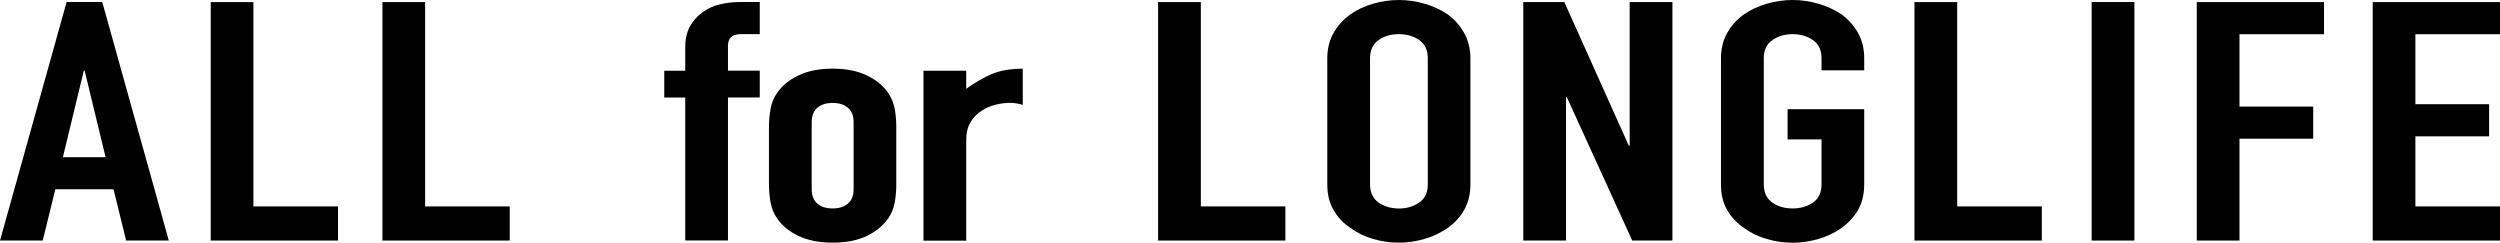
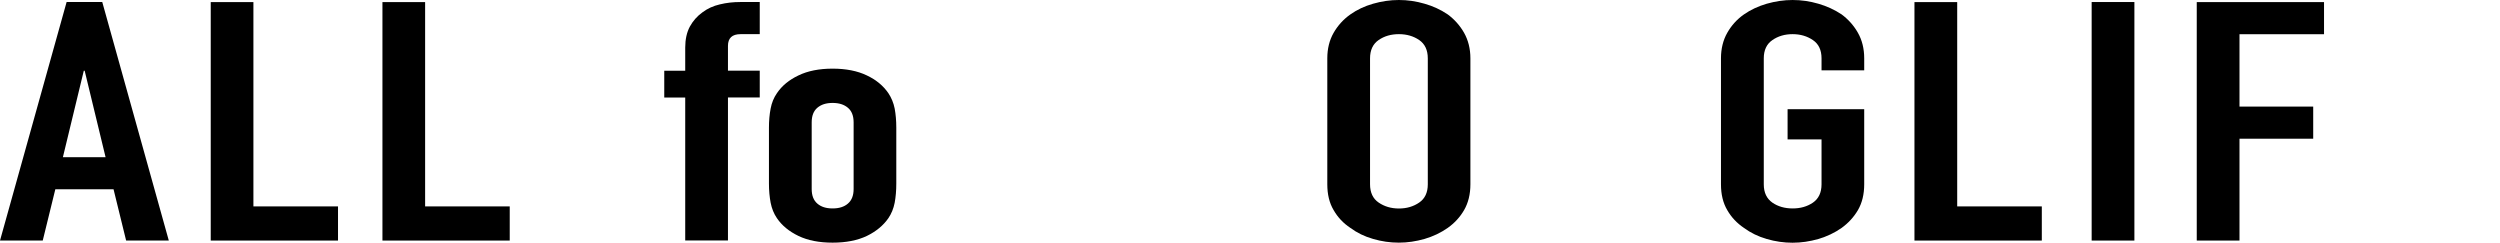
<svg xmlns="http://www.w3.org/2000/svg" id="_レイヤー_2" viewBox="0 0 369.66 35.88">
  <g id="logo">
    <g>
      <path d="m0,35.57L9.85.3h5.27l9.84,35.27h-6.31l-1.86-7.58h-8.61l-1.86,7.58H0Zm15.61-12.33l-3.09-12.78h-.13l-3.09,12.78h6.32Z" />
      <polygon points="31.16 35.57 31.16 .31 37.47 .31 37.47 30.52 49.98 30.52 49.98 35.57 31.16 35.57" />
      <polygon points="56.55 35.57 56.55 .31 62.86 .31 62.86 30.52 75.37 30.52 75.37 35.57 56.55 35.57" />
      <path d="m101.32,35.57V14.42h-3.1v-3.96h3.1v-3.43c0-1.21.23-2.25.68-3.09.46-.84,1.08-1.55,1.86-2.11.74-.56,1.61-.96,2.57-1.18.98-.24,1.98-.35,3.01-.35h2.9v4.75h-2.84c-1.24,0-1.86.58-1.86,1.73v3.67h4.7v3.96h-4.7v21.15h-6.32Z" />
-       <path d="m113.7,18.88c0-1.02.08-1.96.25-2.83.16-.85.47-1.61.93-2.27.74-1.1,1.8-1.97,3.19-2.63,1.38-.67,3.07-1,5.04-1s3.67.33,5.06,1c1.38.65,2.44,1.53,3.19,2.63.44.66.76,1.42.93,2.27.16.87.24,1.8.24,2.83v8.27c0,1.03-.08,1.97-.24,2.83-.17.86-.48,1.62-.93,2.28-.75,1.08-1.81,1.96-3.19,2.63-1.39.66-3.07.99-5.06.99s-3.66-.33-5.04-.99c-1.39-.67-2.45-1.54-3.19-2.63-.46-.67-.76-1.43-.93-2.28-.16-.85-.25-1.8-.25-2.83v-8.27Zm6.32,9.07c0,.96.28,1.68.83,2.15.56.49,1.31.72,2.26.72s1.71-.23,2.27-.72c.56-.48.84-1.19.84-2.15v-9.86c0-.96-.28-1.68-.84-2.15-.56-.48-1.31-.72-2.27-.72s-1.7.24-2.26.72c-.56.48-.83,1.2-.83,2.15v9.86Z" />
-       <path d="m136.55,35.57V10.46h6.32v2.67c1.28-.92,2.54-1.65,3.77-2.18,1.24-.52,2.77-.79,4.59-.79v5.35c-.62-.2-1.26-.3-1.92-.3s-1.37.09-2.13.28c-.76.19-1.46.49-2.08.92-.67.42-1.2.99-1.61,1.68-.41.7-.62,1.55-.62,2.58v14.91h-6.32Z" />
-       <polygon points="171.24 35.57 171.24 .31 177.56 .31 177.56 30.52 190.06 30.52 190.06 35.57 171.24 35.57" />
+       <path d="m113.7,18.88c0-1.02.08-1.96.25-2.83.16-.85.47-1.61.93-2.27.74-1.1,1.8-1.97,3.19-2.63,1.38-.67,3.07-1,5.04-1s3.67.33,5.06,1c1.38.65,2.44,1.53,3.19,2.63.44.66.76,1.42.93,2.27.16.87.24,1.8.24,2.83v8.27c0,1.03-.08,1.97-.24,2.83-.17.86-.48,1.62-.93,2.28-.75,1.08-1.81,1.96-3.19,2.63-1.39.66-3.07.99-5.06.99s-3.66-.33-5.04-.99c-1.39-.67-2.45-1.54-3.19-2.63-.46-.67-.76-1.43-.93-2.28-.16-.85-.25-1.8-.25-2.83v-8.27Zm6.32,9.07c0,.96.28,1.68.83,2.15.56.49,1.31.72,2.26.72s1.71-.23,2.27-.72c.56-.48.84-1.19.84-2.15v-9.86c0-.96-.28-1.68-.84-2.15-.56-.48-1.31-.72-2.27-.72s-1.7.24-2.26.72c-.56.48-.83,1.2-.83,2.15Z" />
      <path d="m196.26,8.63c0-1.43.31-2.68.93-3.77.62-1.08,1.44-1.99,2.47-2.72.99-.7,2.11-1.23,3.37-1.59,1.26-.36,2.53-.55,3.81-.55s2.55.18,3.8.55c1.27.36,2.4.89,3.44,1.59.98.73,1.8,1.64,2.41,2.72.61,1.09.93,2.35.93,3.77v18.62c0,1.48-.32,2.75-.93,3.81-.62,1.07-1.43,1.93-2.41,2.63-1.04.73-2.18,1.27-3.44,1.64-1.26.36-2.52.55-3.8.55s-2.55-.18-3.81-.55c-1.26-.36-2.39-.91-3.37-1.64-1.04-.69-1.86-1.56-2.47-2.63-.63-1.06-.93-2.33-.93-3.81V8.63Zm6.32,18.62c0,1.22.43,2.13,1.27,2.7.85.58,1.84.88,3,.88s2.16-.3,3-.88c.84-.57,1.27-1.48,1.27-2.7V8.63c0-1.23-.43-2.13-1.27-2.71-.85-.58-1.85-.87-3-.87s-2.15.28-3,.87c-.84.58-1.27,1.48-1.27,2.71v18.62Z" />
-       <polygon points="225.24 35.57 225.24 .31 231.31 .31 240.85 21.56 240.97 21.56 240.97 .31 247.29 .31 247.29 35.57 241.35 35.57 231.68 14.37 231.56 14.37 231.56 35.57 225.24 35.57" />
      <path d="m254.47,8.62c0-1.41.31-2.68.93-3.77.62-1.09,1.44-2,2.47-2.72.99-.69,2.11-1.21,3.37-1.58,1.27-.36,2.54-.55,3.82-.55s2.55.18,3.81.55c1.25.36,2.4.89,3.44,1.58.98.73,1.8,1.64,2.41,2.72.62,1.09.93,2.35.93,3.77v1.78h-6.31v-1.78c0-1.22-.43-2.12-1.27-2.69-.85-.58-1.85-.88-3-.88s-2.16.29-3,.88c-.84.57-1.27,1.48-1.27,2.69v18.63c0,1.23.43,2.12,1.27,2.71.84.58,1.84.86,3,.86s2.15-.28,3-.86c.84-.58,1.27-1.48,1.27-2.71v-6.64h-5.02v-4.46h11.33v11.1c0,1.48-.31,2.75-.93,3.82-.62,1.05-1.43,1.92-2.41,2.63-1.04.73-2.19,1.27-3.44,1.64-1.26.36-2.53.55-3.81.55s-2.55-.18-3.82-.55c-1.25-.36-2.38-.91-3.37-1.64-1.04-.7-1.86-1.57-2.47-2.63-.63-1.07-.93-2.34-.93-3.82V8.62Z" />
      <polygon points="283.08 35.57 283.08 .31 289.4 .31 289.4 30.52 301.91 30.52 301.91 35.57 283.08 35.57" />
      <rect x="309.28" y=".3" width="6.32" height="35.27" />
      <polygon points="324.82 35.57 324.82 .31 343.64 .31 343.64 5.06 331.14 5.06 331.14 15.76 342.04 15.76 342.04 20.51 331.14 20.51 331.14 35.57 324.82 35.57" />
-       <polygon points="350.84 35.57 350.84 .31 369.66 .31 369.66 5.06 357.15 5.06 357.15 15.41 368.05 15.41 368.05 20.16 357.15 20.16 357.15 30.52 369.66 30.52 369.66 35.57 350.84 35.57" />
    </g>
  </g>
</svg>